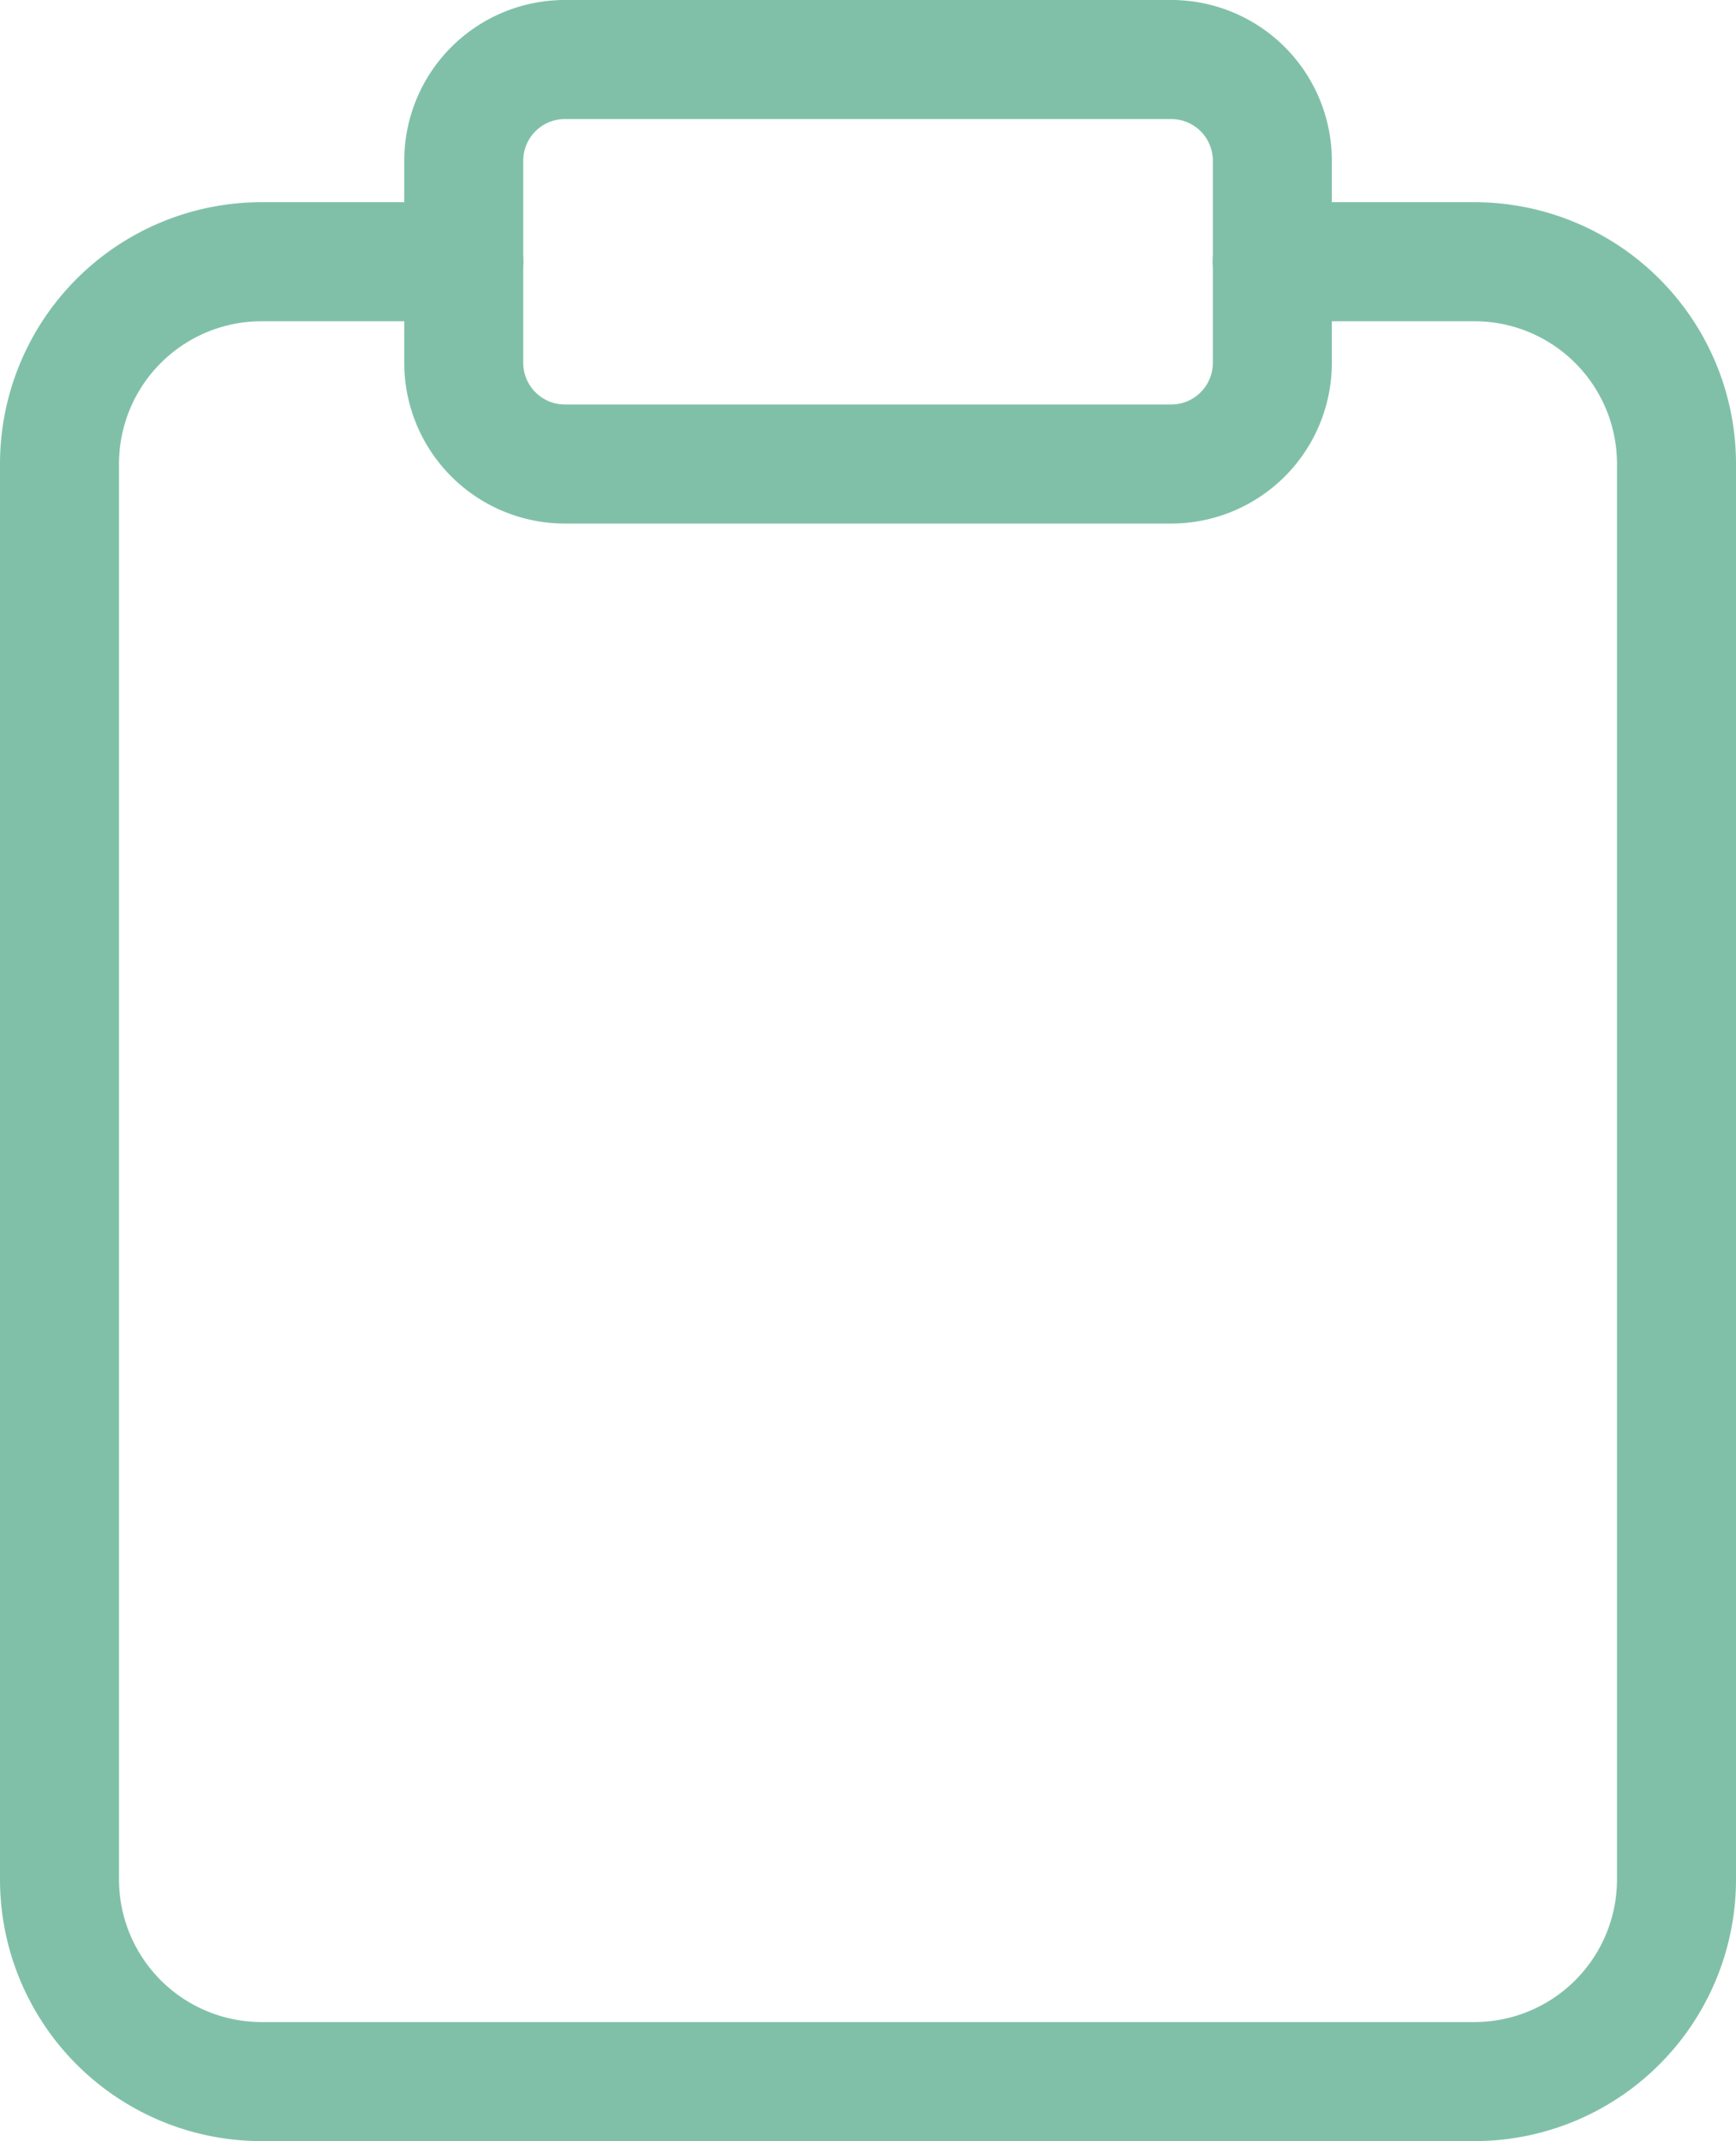
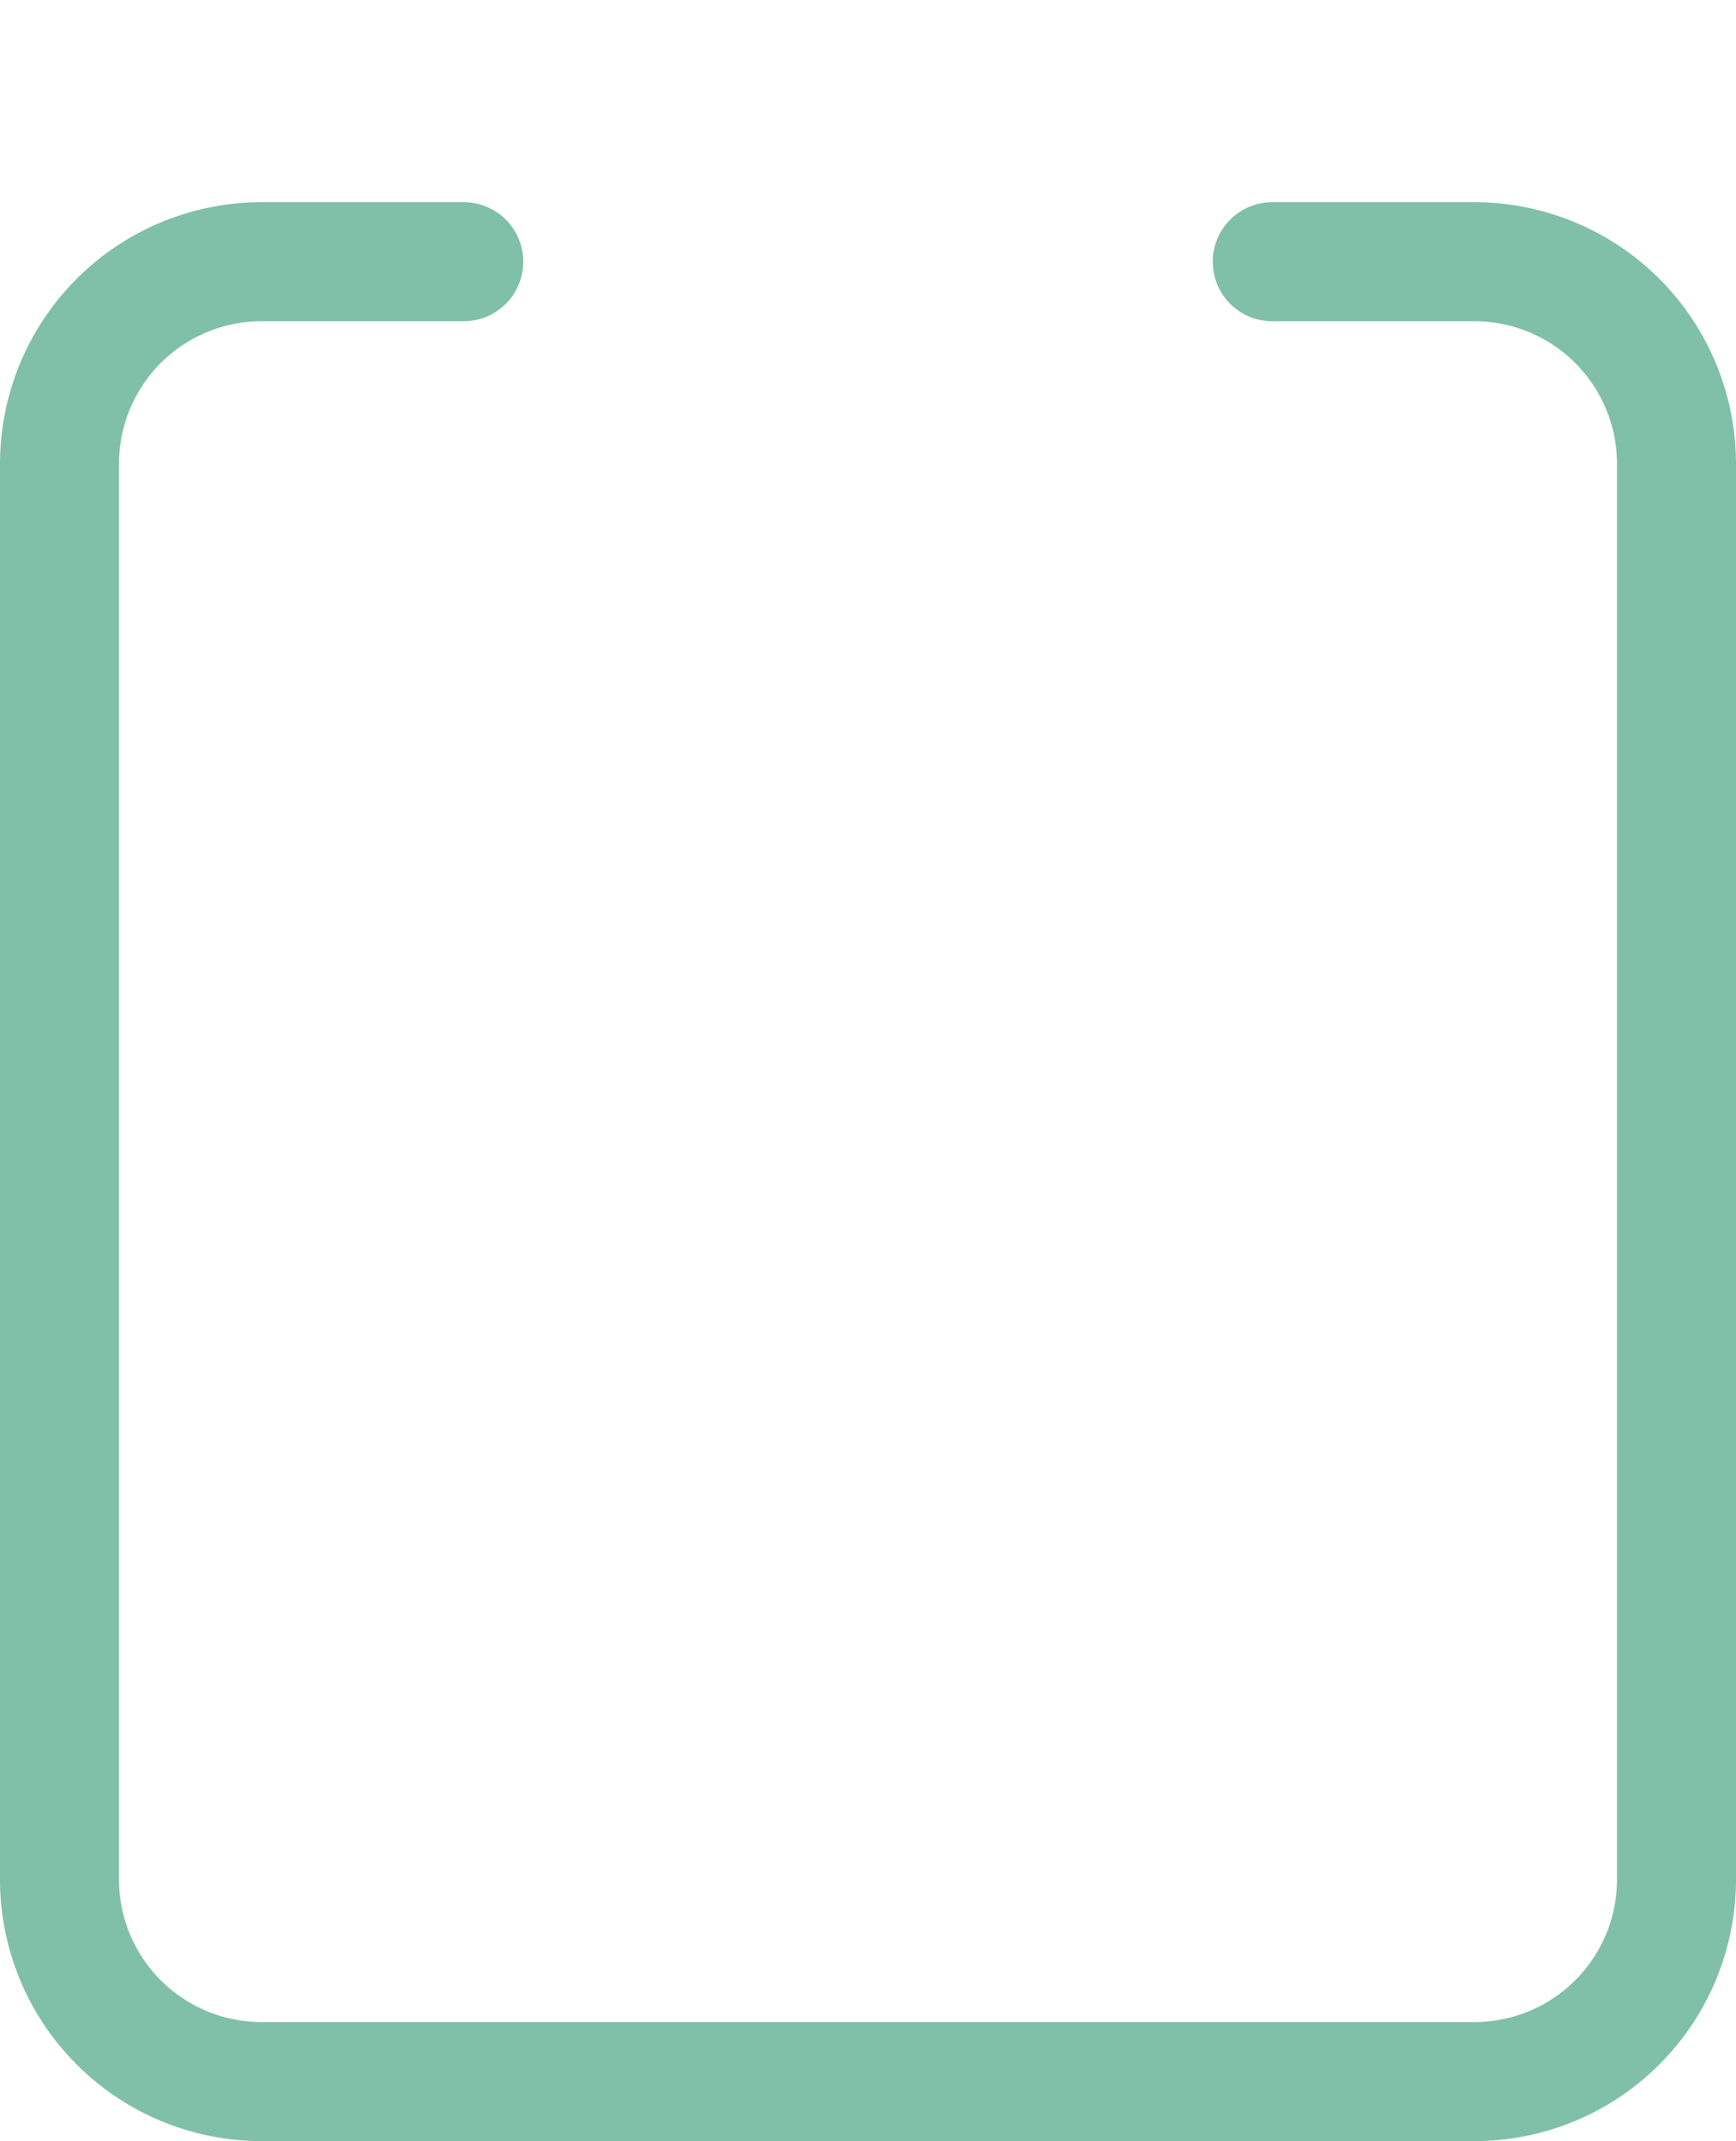
<svg xmlns="http://www.w3.org/2000/svg" width="87.531" height="107.914" viewBox="0 0 87.531 107.914">
  <g id="Icon_feather-clipboard" data-name="Icon feather-clipboard" transform="translate(-3)">
    <path id="Path_110" data-name="Path 110" d="M67.148,6H77.34A10.191,10.191,0,0,1,87.531,16.191v71.34A10.191,10.191,0,0,1,77.34,97.723H16.191A10.191,10.191,0,0,1,6,87.531V16.191A10.191,10.191,0,0,1,16.191,6H26.383" transform="translate(0 7.191)" fill="none" stroke="#80c0a9" stroke-linecap="round" stroke-linejoin="round" stroke-width="6" />
-     <path id="Path_111" data-name="Path 111" d="M17.1,3H47.67a5.1,5.1,0,0,1,5.1,5.1V18.287a5.1,5.1,0,0,1-5.1,5.1H17.1a5.1,5.1,0,0,1-5.1-5.1V8.1A5.1,5.1,0,0,1,17.1,3Z" transform="translate(14.383 0)" fill="none" stroke="#80c0a9" stroke-linecap="round" stroke-linejoin="round" stroke-width="6" />
  </g>
</svg>